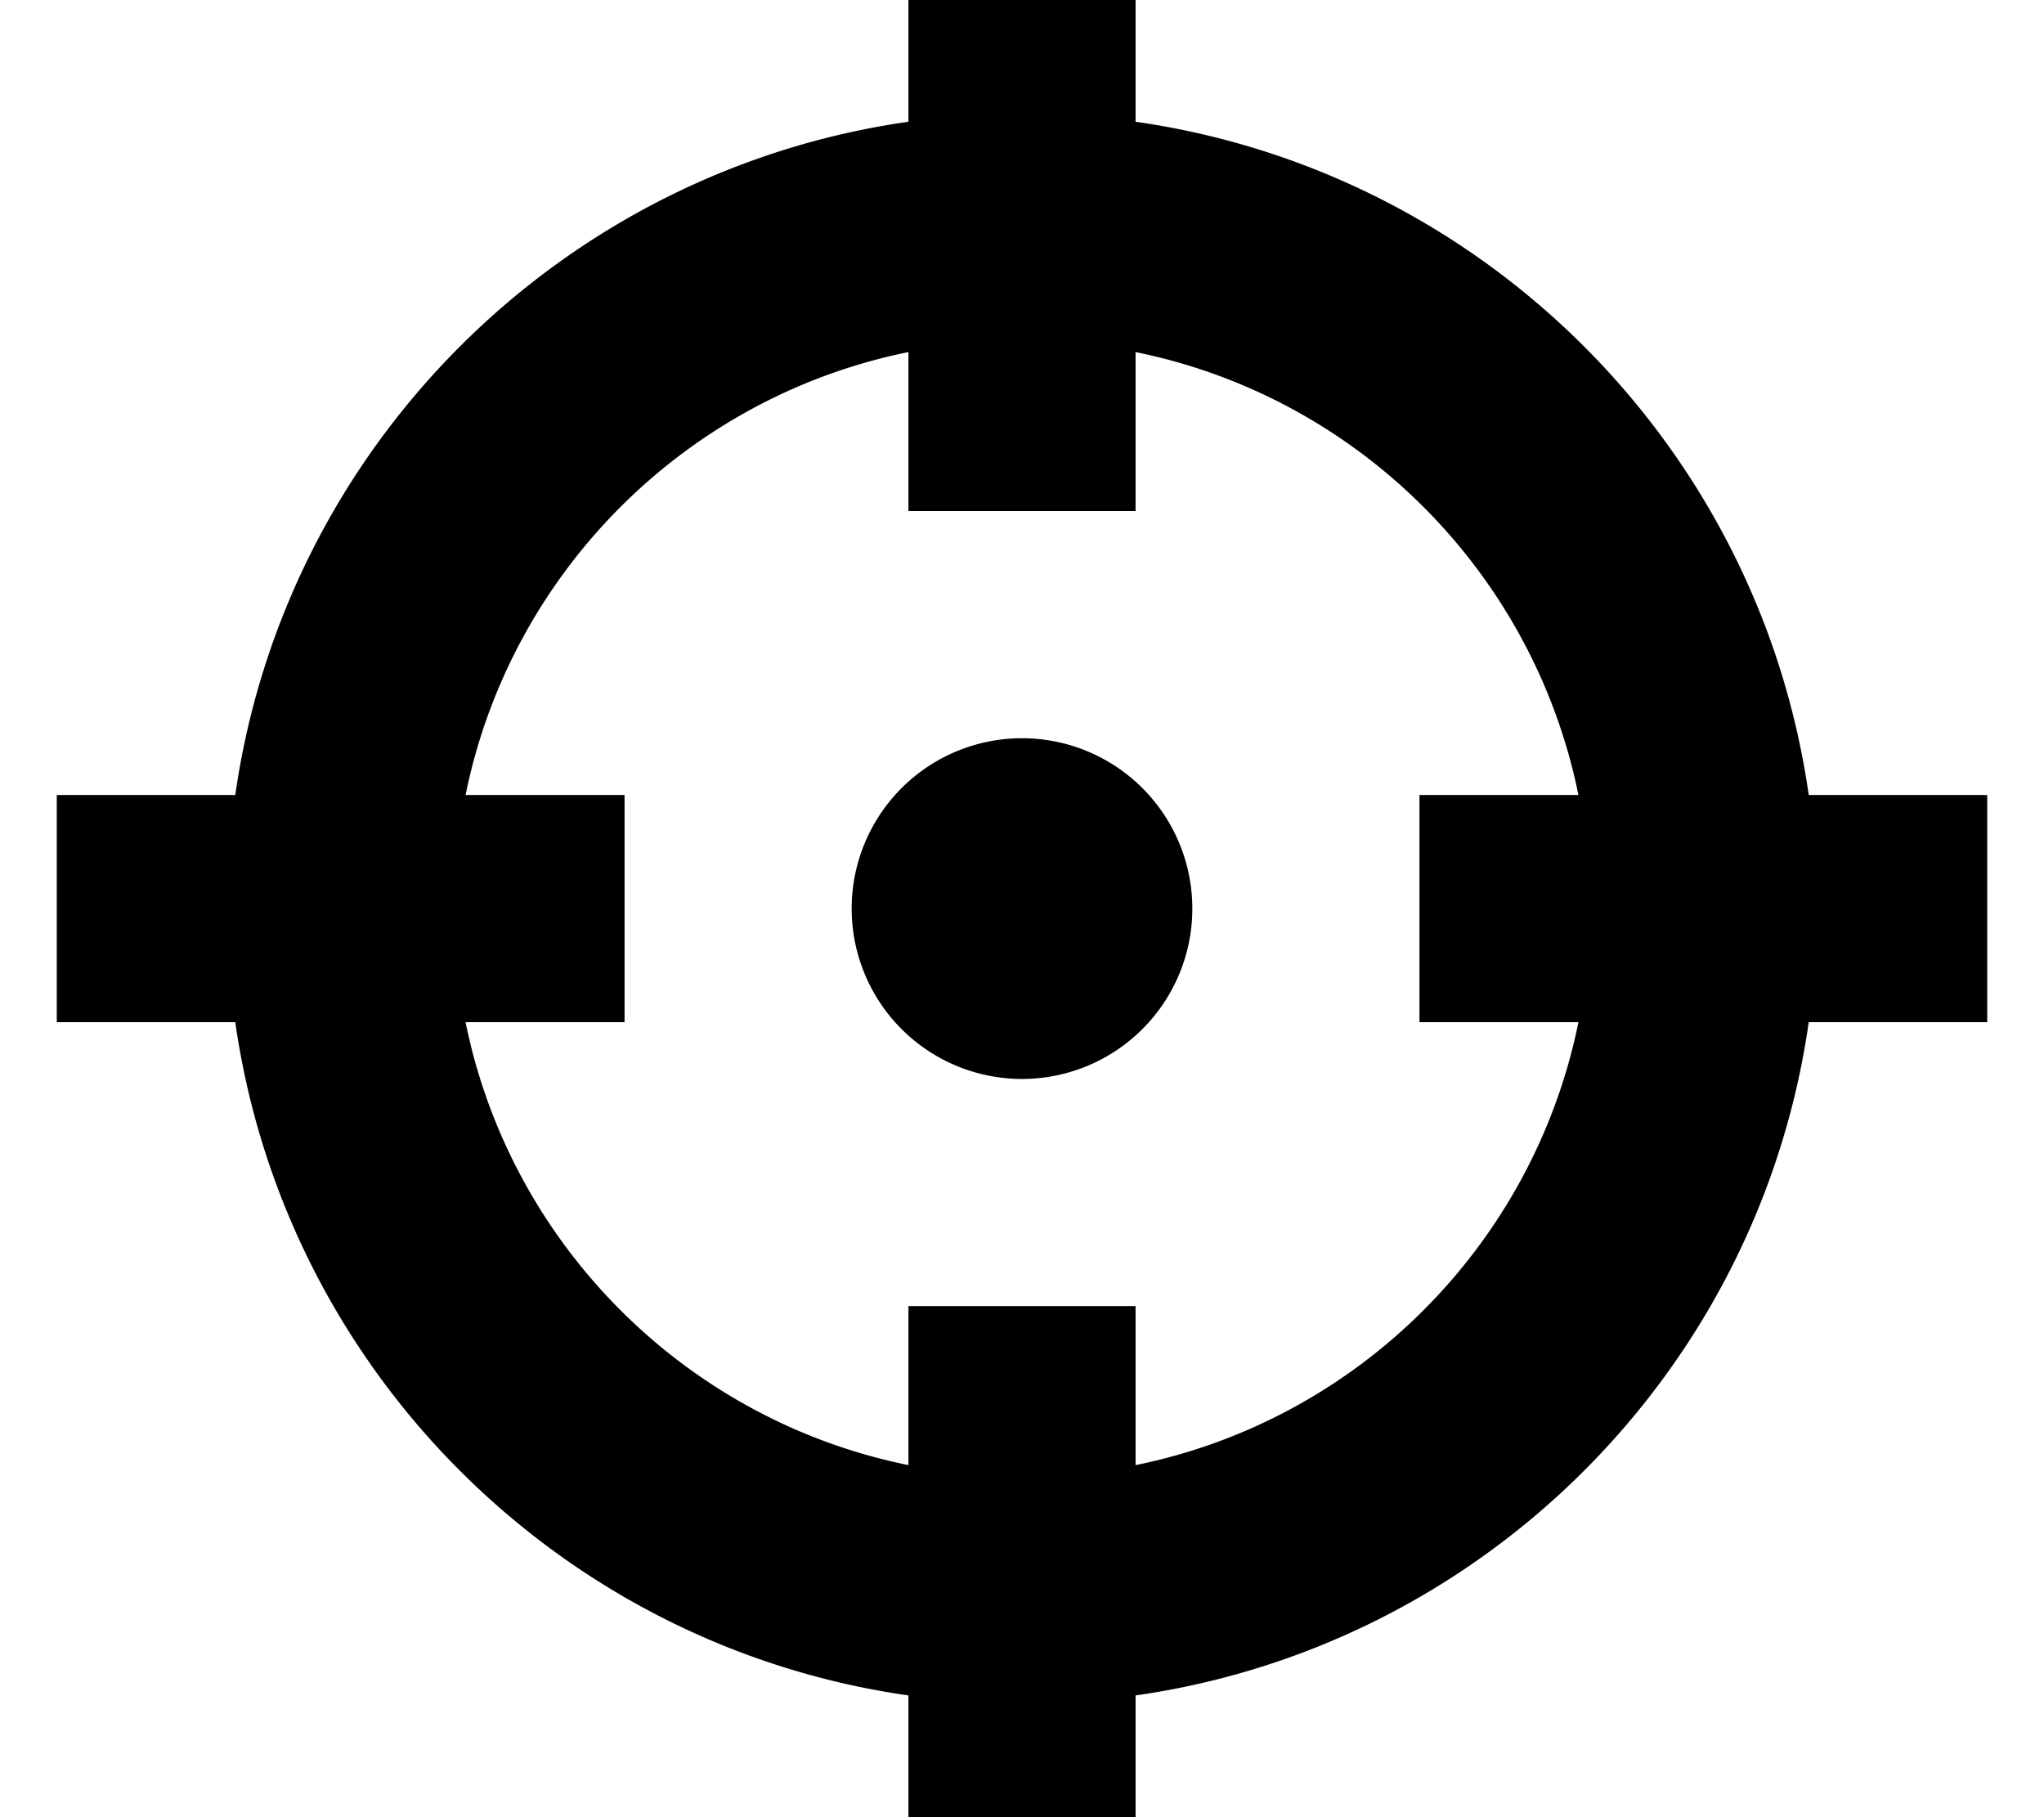
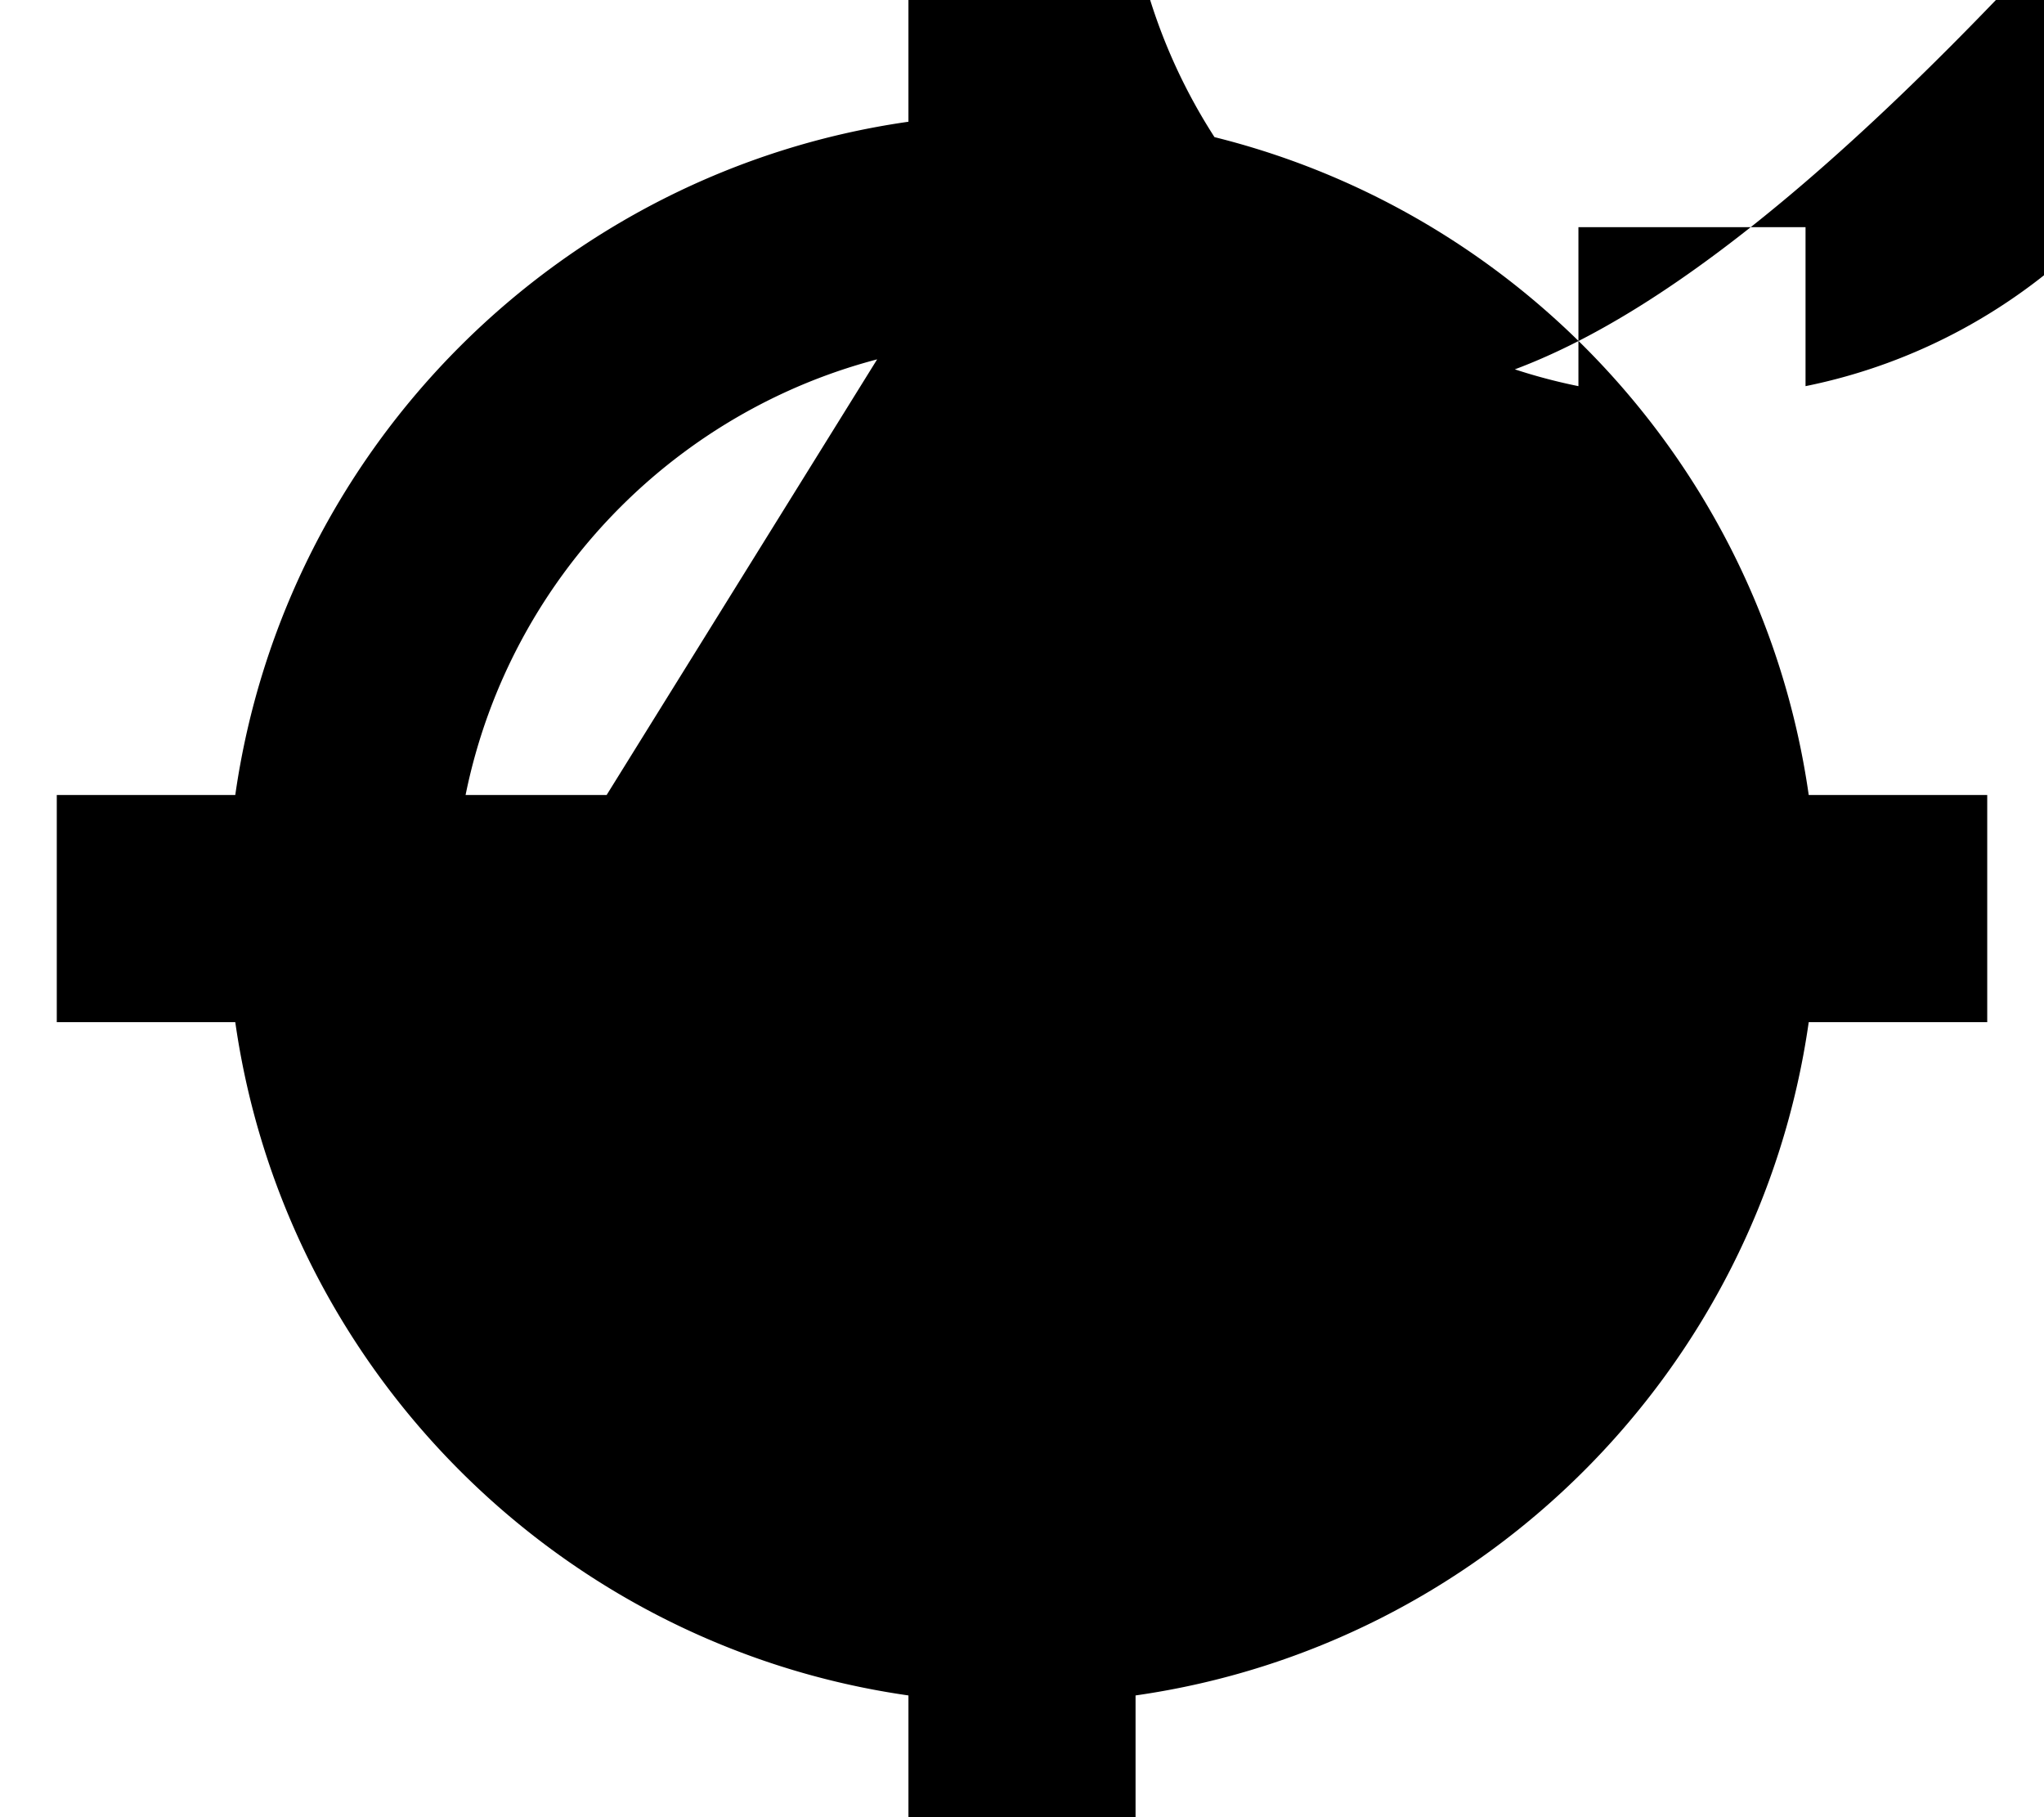
<svg xmlns="http://www.w3.org/2000/svg" viewBox="0 0 576 512">
-   <path fill="currentColor" d="M320-16l0 50.3c98.1 14 175.7 91.6 189.7 189.7l50.3 0 0 64-50.3 0c-14 98.1-91.6 175.7-189.7 189.7l0 50.3-64 0 0-50.3C157.9 463.7 80.3 386.1 66.3 288l-50.3 0 0-64 50.3 0C80.3 125.9 157.9 48.3 256 34.3l0-50.3 64 0zM131.2 288c12.7 62.7 62.1 112.1 124.8 124.8l0-44.8 64 0 0 44.8c62.7-12.7 112.1-62.1 124.8-124.8l-44.8 0 0-64 44.8 0C432.1 161.3 382.7 111.9 320 99.2l0 44.8-64 0 0-44.8C193.3 111.9 143.9 161.3 131.2 224l44.8 0 0 64-44.8 0zM288 208a48 48 0 1 1 0 96 48 48 0 1 1 0-96z" />
+   <path fill="currentColor" d="M320-16l0 50.3c98.1 14 175.7 91.6 189.7 189.7l50.3 0 0 64-50.3 0c-14 98.1-91.6 175.7-189.7 189.7l0 50.3-64 0 0-50.3C157.9 463.7 80.3 386.1 66.3 288l-50.3 0 0-64 50.3 0C80.3 125.9 157.9 48.3 256 34.3l0-50.3 64 0zc12.7 62.7 62.1 112.1 124.8 124.8l0-44.8 64 0 0 44.8c62.7-12.7 112.1-62.1 124.8-124.8l-44.8 0 0-64 44.8 0C432.1 161.3 382.7 111.9 320 99.2l0 44.8-64 0 0-44.8C193.3 111.9 143.9 161.3 131.2 224l44.8 0 0 64-44.8 0zM288 208a48 48 0 1 1 0 96 48 48 0 1 1 0-96z" />
</svg>